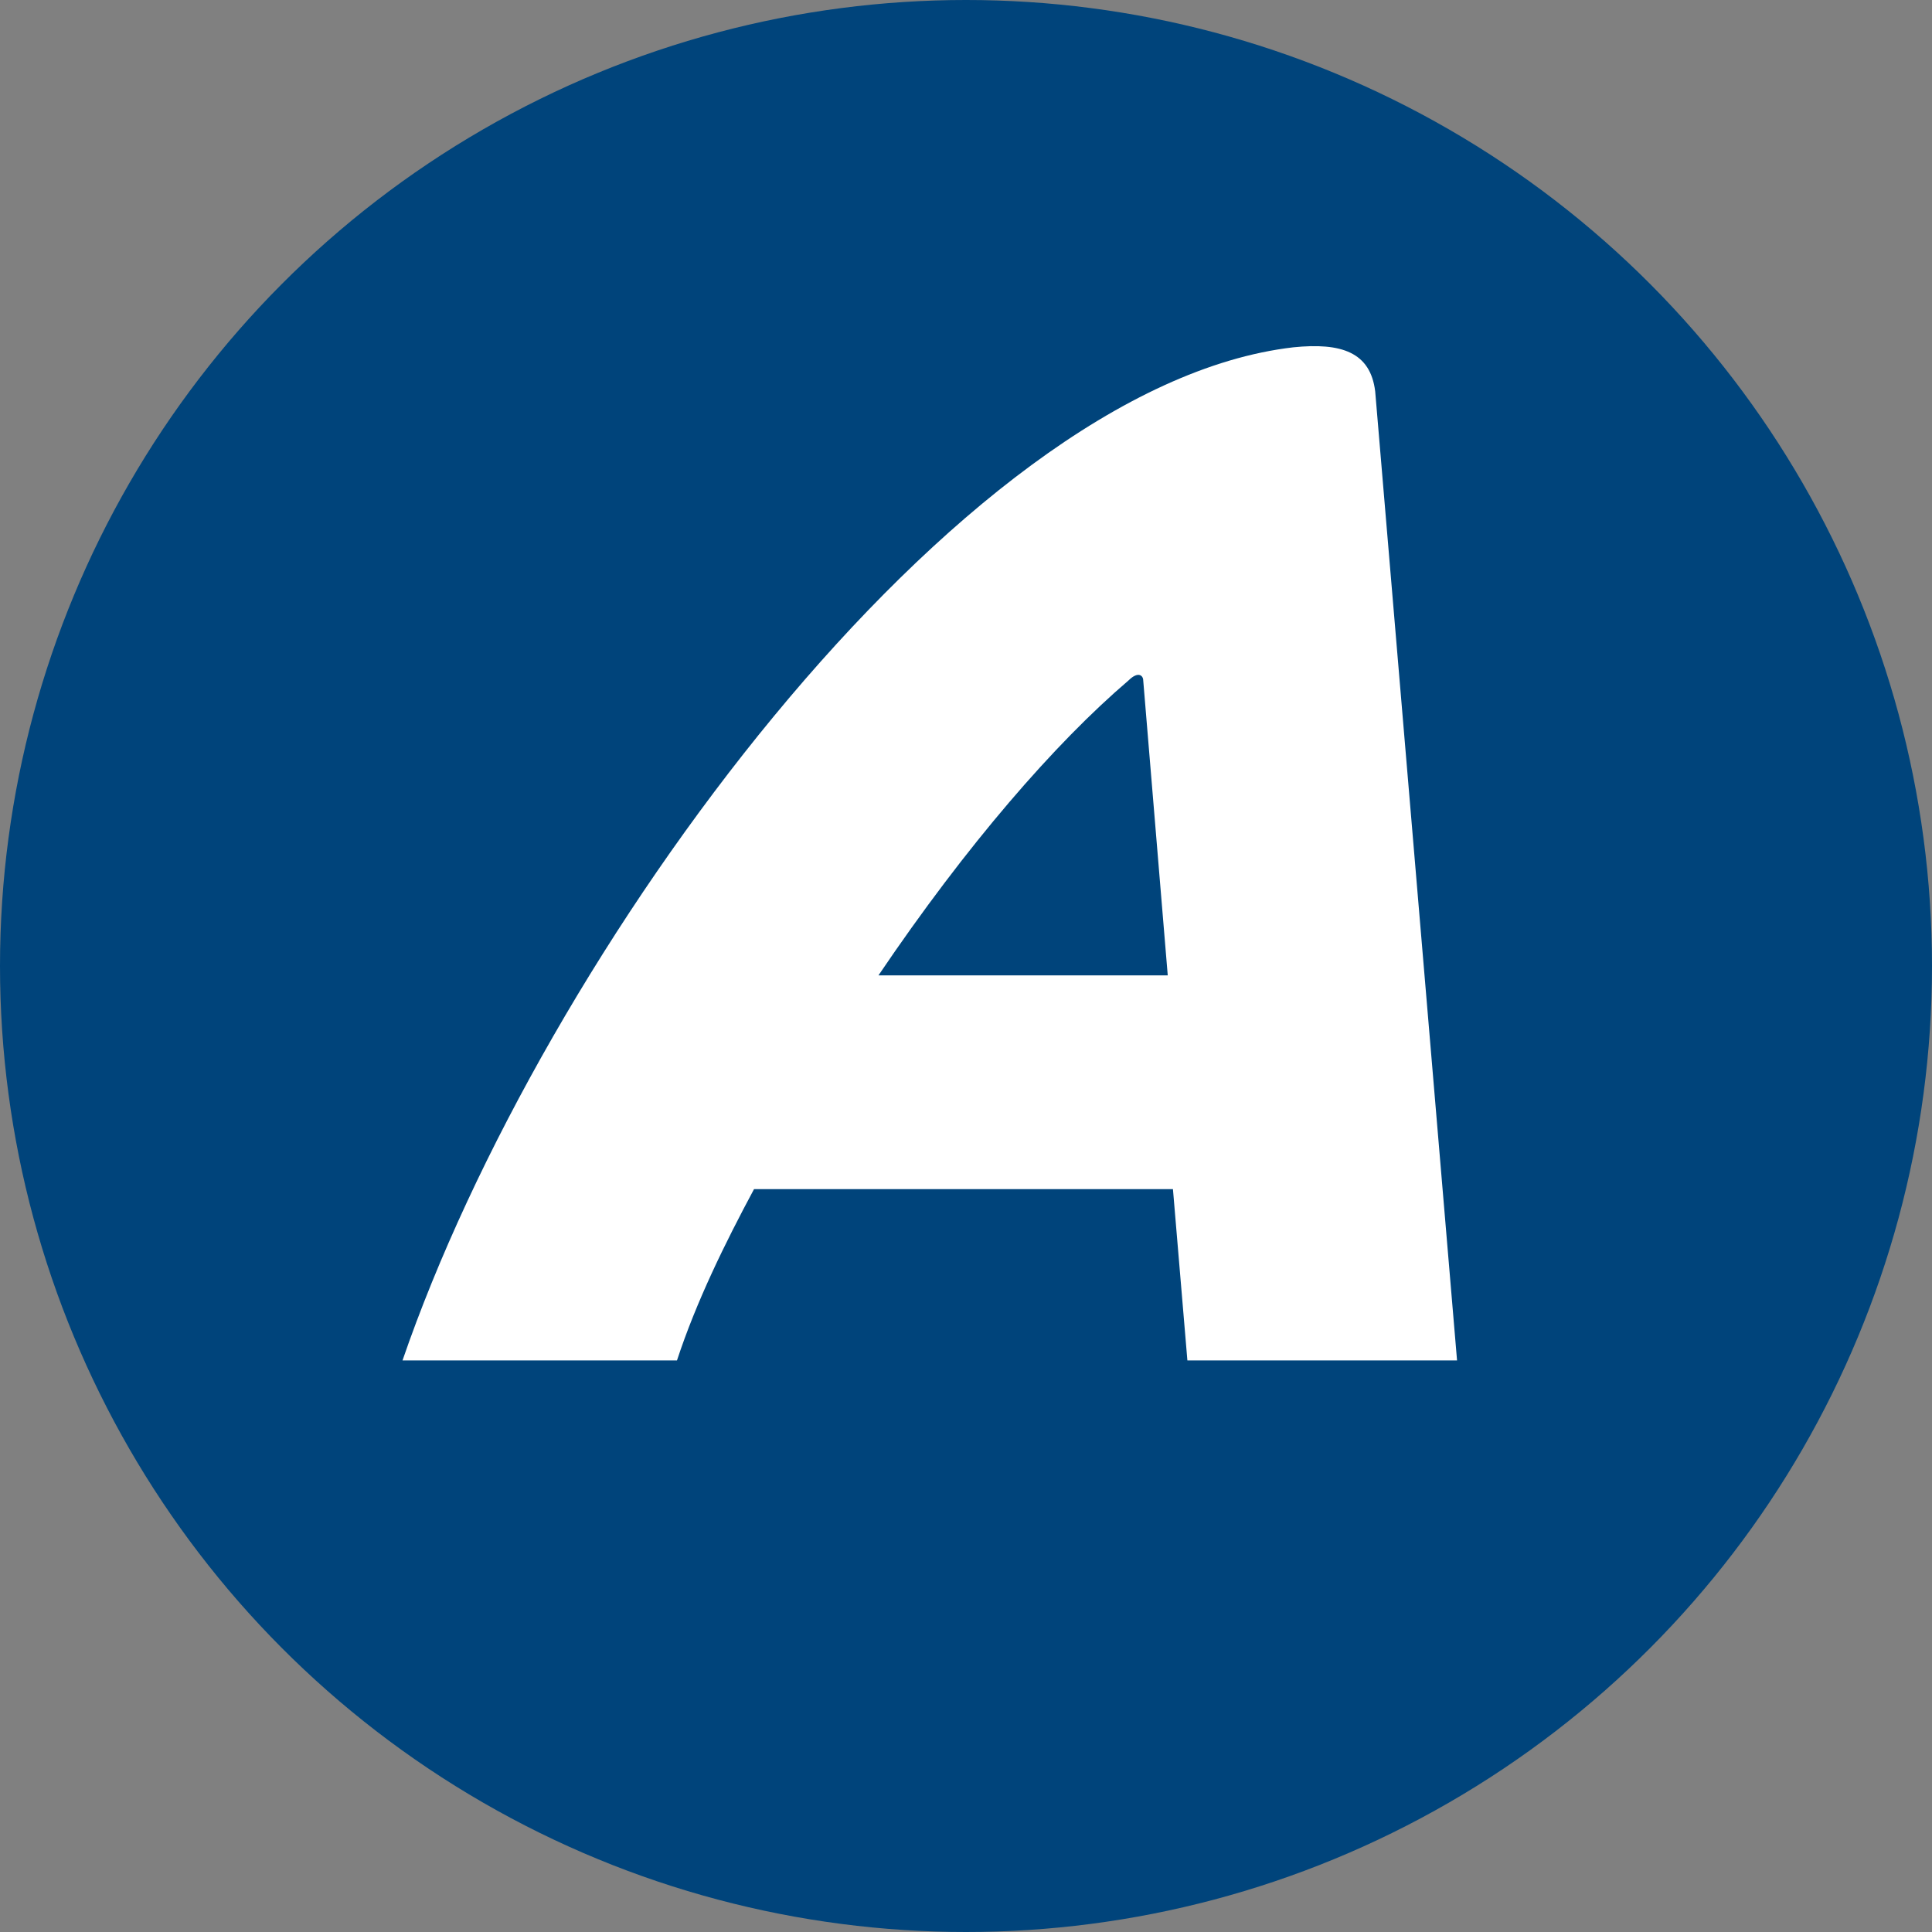
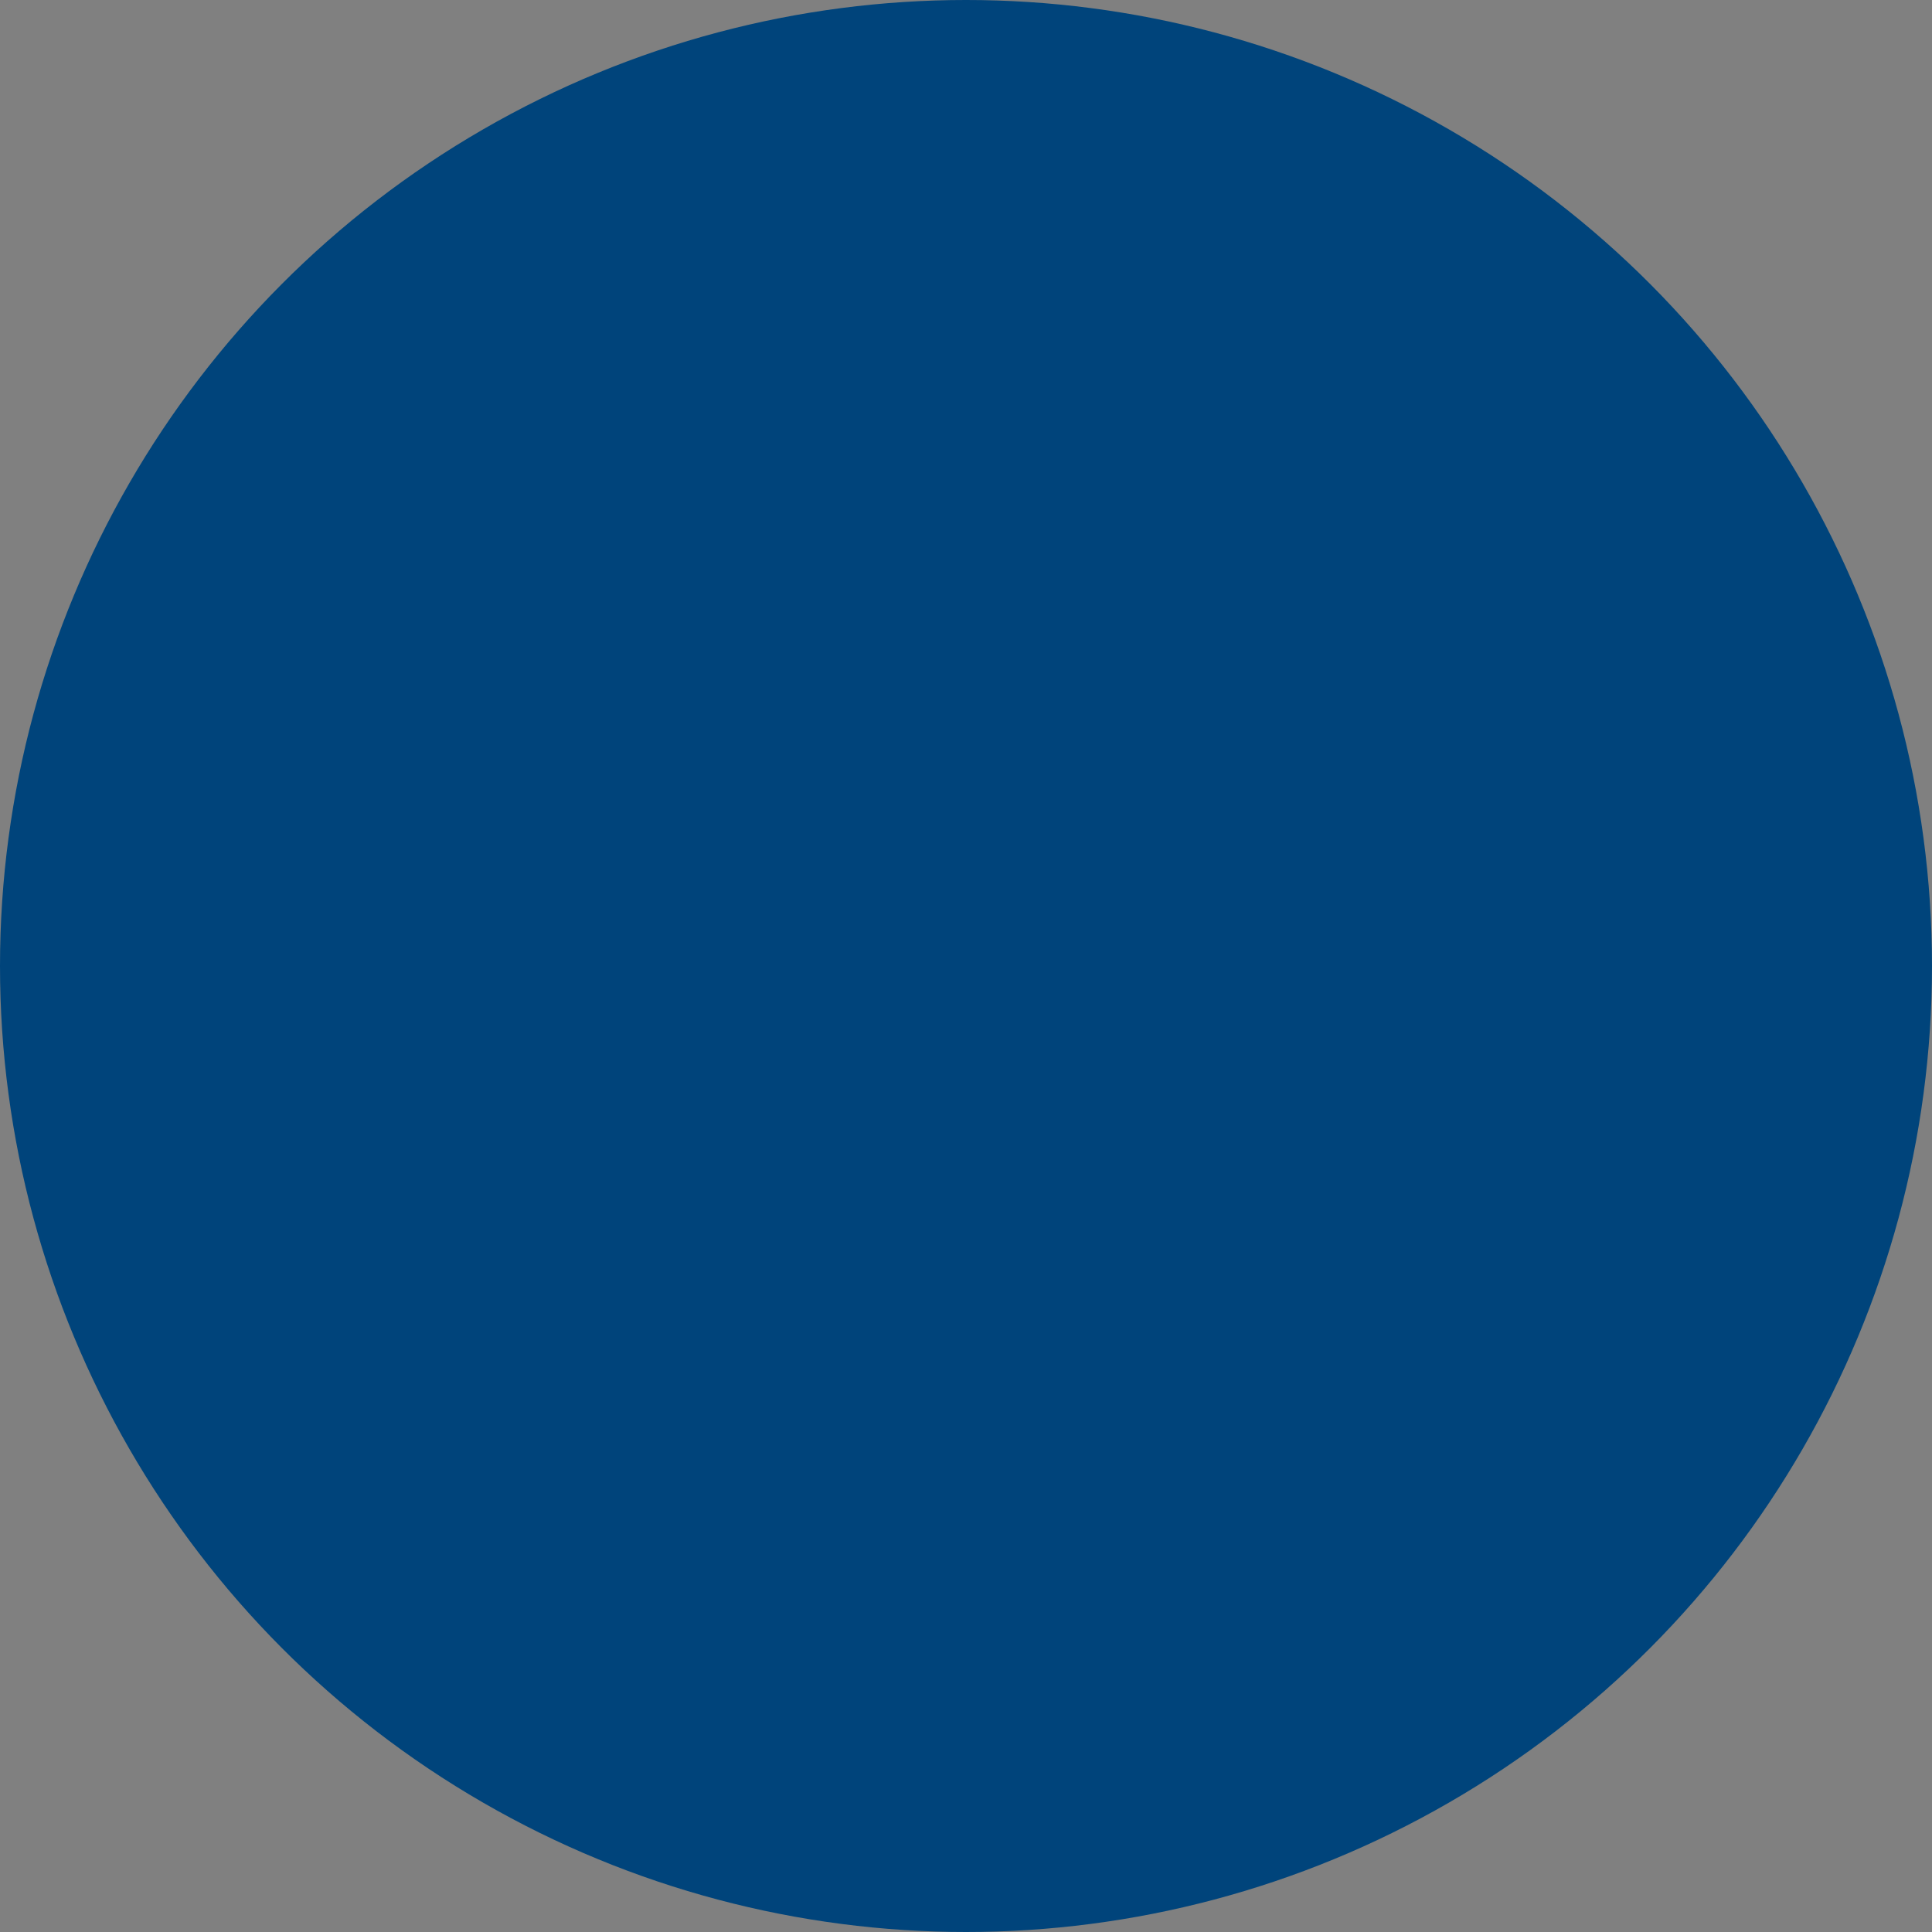
<svg xmlns="http://www.w3.org/2000/svg" width="240px" height="240px" viewBox="0 0 240 240">
  <rect x="0" y="0" width="240" height="240" fill="#808080" stroke="none" />
  <title>image(1)</title>
  <desc>Created with Sketch.</desc>
  <g id="General" stroke="none" stroke-width="1" fill="none" fill-rule="evenodd">
    <g id="Avvo" transform="translate(-8, -8)">
      <g id="image(1)" transform="translate(8, 8)">
        <circle id="Oval" fill="#00447B" cx="120" cy="120" r="120" />
-         <path d="M140.189,84.527 C141.407,83.326 142.016,83.926 142.016,84.527 L145.062,121.167 L109.124,121.167 C120.088,104.949 131.052,92.335 140.189,84.527 Z M147.502,169 L181,169 L170.831,48.616 C170.233,43.752 166.644,42.536 160.662,43.144 C118.79,48.008 67.347,118.536 50,169 L84.096,169 C86.489,161.704 90.078,154.408 93.667,147.72 L145.708,147.72 L147.502,169 L147.502,169 Z" id="Shape" fill="#FFFFFF" fill-rule="nonzero" />
      </g>
    </g>
  </g>
</svg>